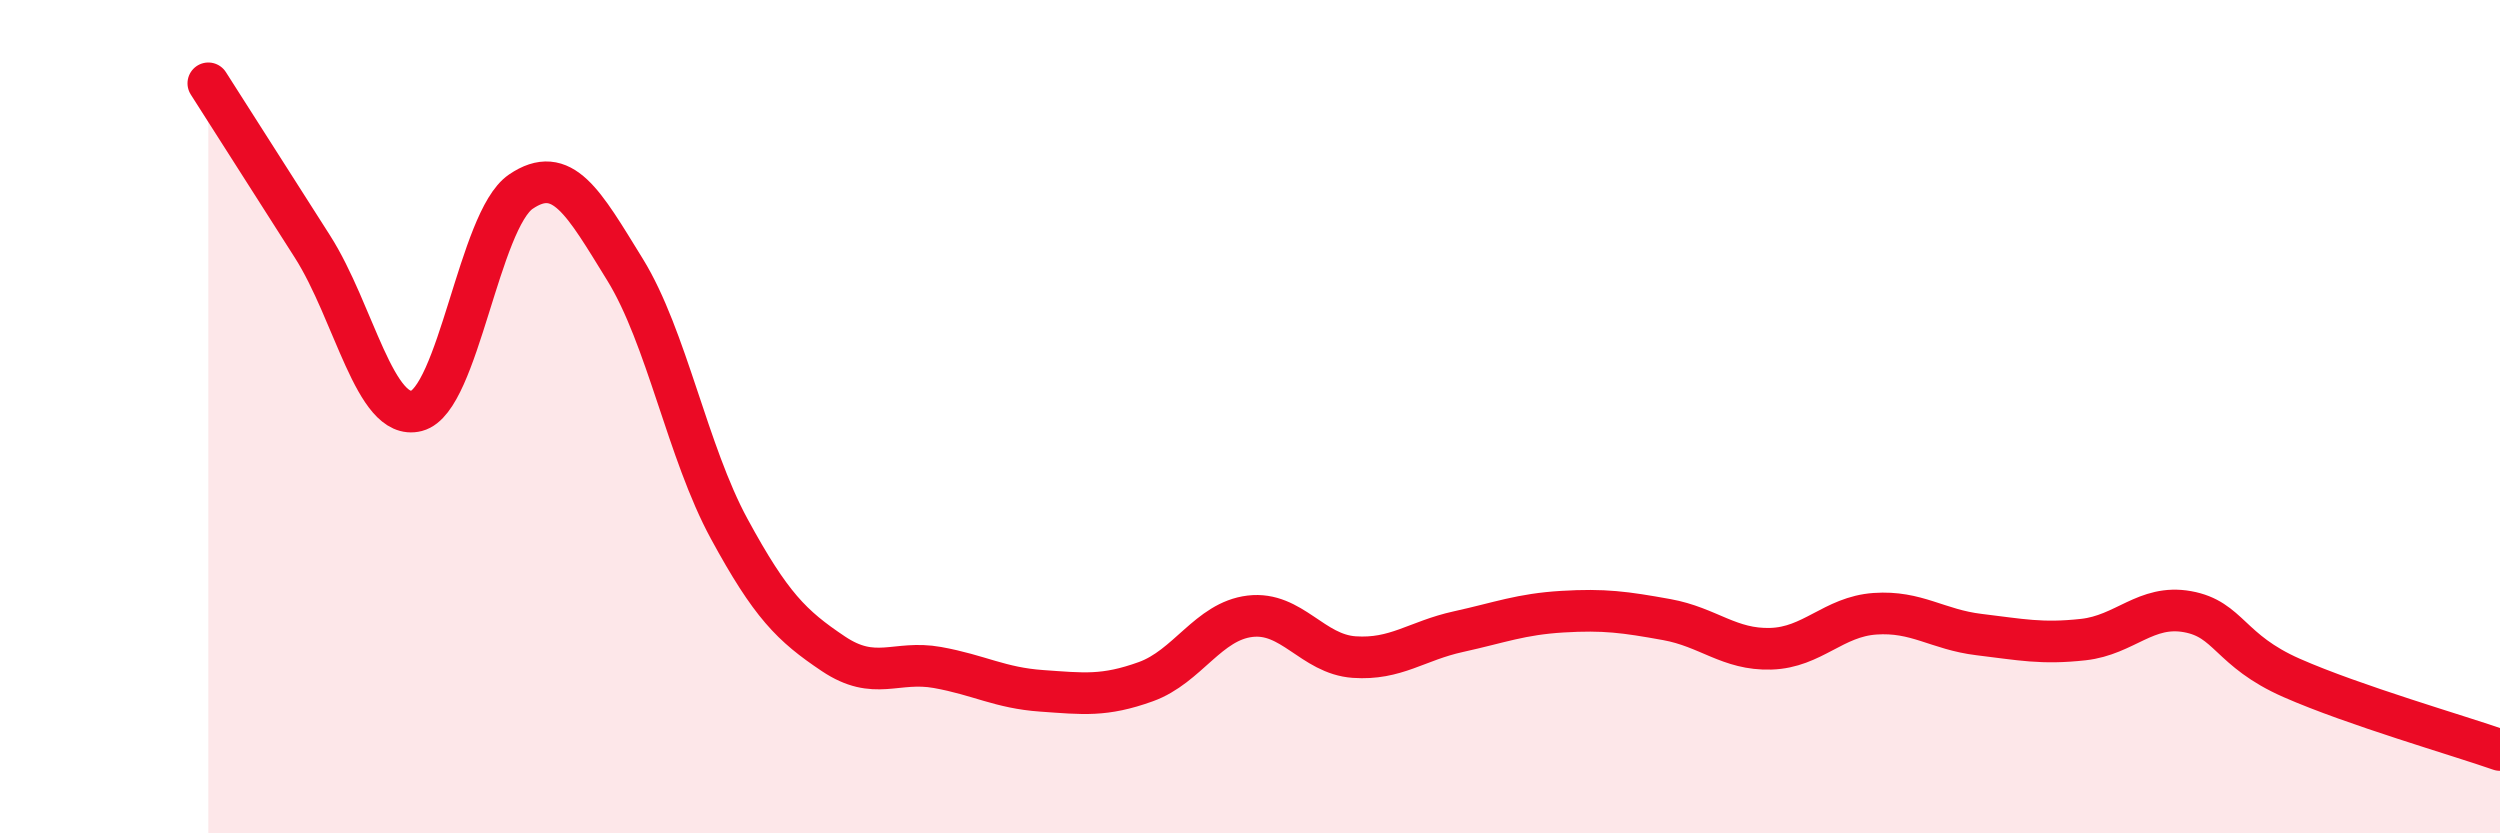
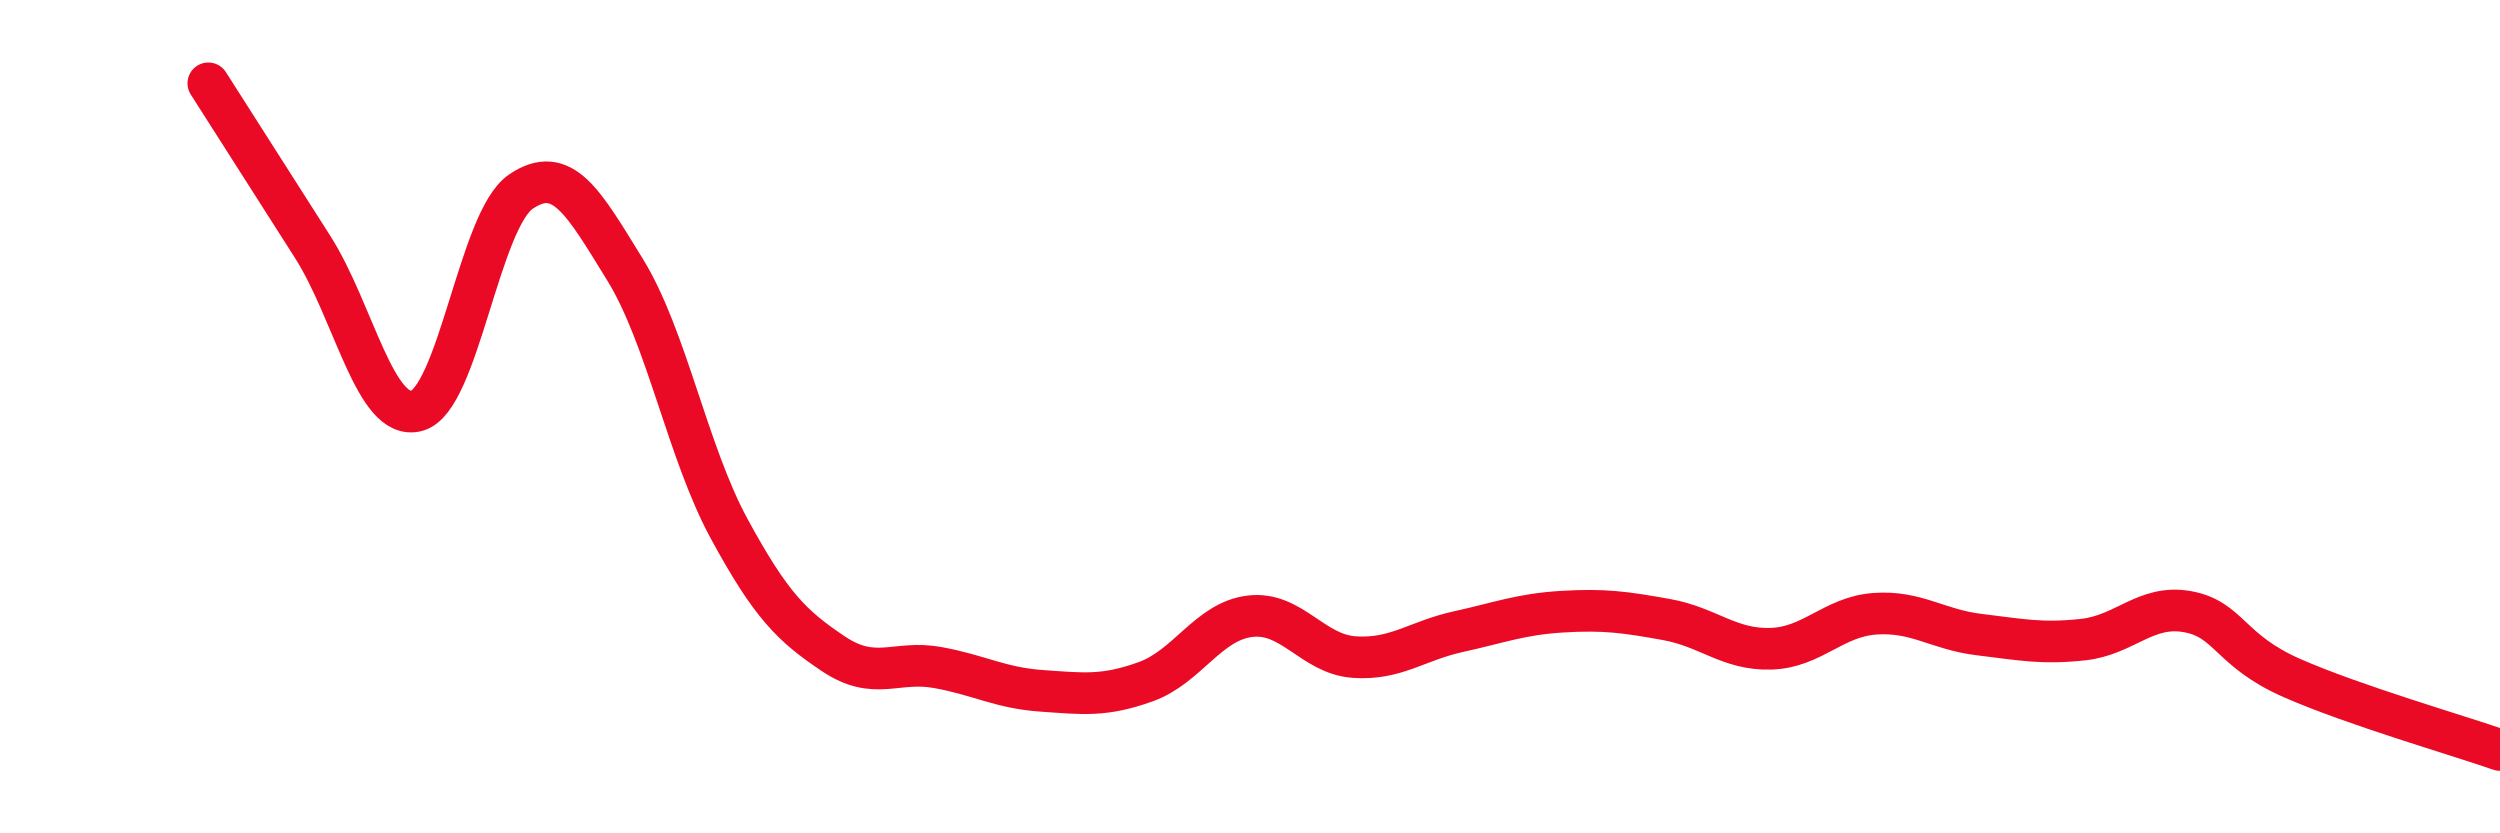
<svg xmlns="http://www.w3.org/2000/svg" width="60" height="20" viewBox="0 0 60 20">
-   <path d="M 5,2 C 5.5,2.78 6.5,4.35 7.5,5.92 C 8.5,7.49 9,10.12 10,9.86 C 11,9.6 11.5,5.28 12.5,4.6 C 13.5,3.92 14,4.85 15,6.47 C 16,8.09 16.5,10.85 17.5,12.69 C 18.5,14.53 19,15.02 20,15.69 C 21,16.36 21.5,15.84 22.5,16.02 C 23.5,16.2 24,16.51 25,16.58 C 26,16.65 26.5,16.72 27.5,16.36 C 28.5,16 29,14.91 30,14.79 C 31,14.67 31.5,15.7 32.5,15.77 C 33.5,15.84 34,15.38 35,15.16 C 36,14.94 36.5,14.74 37.5,14.68 C 38.5,14.62 39,14.69 40,14.87 C 41,15.05 41.5,15.6 42.5,15.57 C 43.5,15.54 44,14.8 45,14.73 C 46,14.66 46.5,15.11 47.5,15.23 C 48.5,15.35 49,15.46 50,15.35 C 51,15.24 51.5,14.5 52.5,14.68 C 53.5,14.86 53.5,15.61 55,16.27 C 56.5,16.93 59,17.65 60,18L60 20L5 20Z" fill="#EB0A25" opacity="0.1" stroke-linecap="round" stroke-linejoin="round" />
  <path d="M 5,2 C 5.5,2.78 6.5,4.35 7.5,5.92 C 8.5,7.49 9,10.12 10,9.86 C 11,9.6 11.5,5.28 12.5,4.6 C 13.5,3.92 14,4.85 15,6.47 C 16,8.09 16.5,10.85 17.5,12.69 C 18.5,14.53 19,15.02 20,15.69 C 21,16.36 21.5,15.84 22.5,16.02 C 23.5,16.2 24,16.51 25,16.58 C 26,16.65 26.5,16.72 27.5,16.36 C 28.5,16 29,14.91 30,14.79 C 31,14.67 31.5,15.7 32.5,15.77 C 33.5,15.84 34,15.38 35,15.16 C 36,14.94 36.5,14.74 37.5,14.68 C 38.5,14.62 39,14.69 40,14.87 C 41,15.05 41.5,15.6 42.5,15.57 C 43.5,15.54 44,14.8 45,14.73 C 46,14.66 46.5,15.11 47.5,15.23 C 48.5,15.35 49,15.46 50,15.35 C 51,15.24 51.5,14.5 52.5,14.68 C 53.5,14.86 53.5,15.61 55,16.27 C 56.5,16.93 59,17.65 60,18" stroke="#EB0A25" stroke-width="1" fill="none" stroke-linecap="round" stroke-linejoin="round" />
</svg>